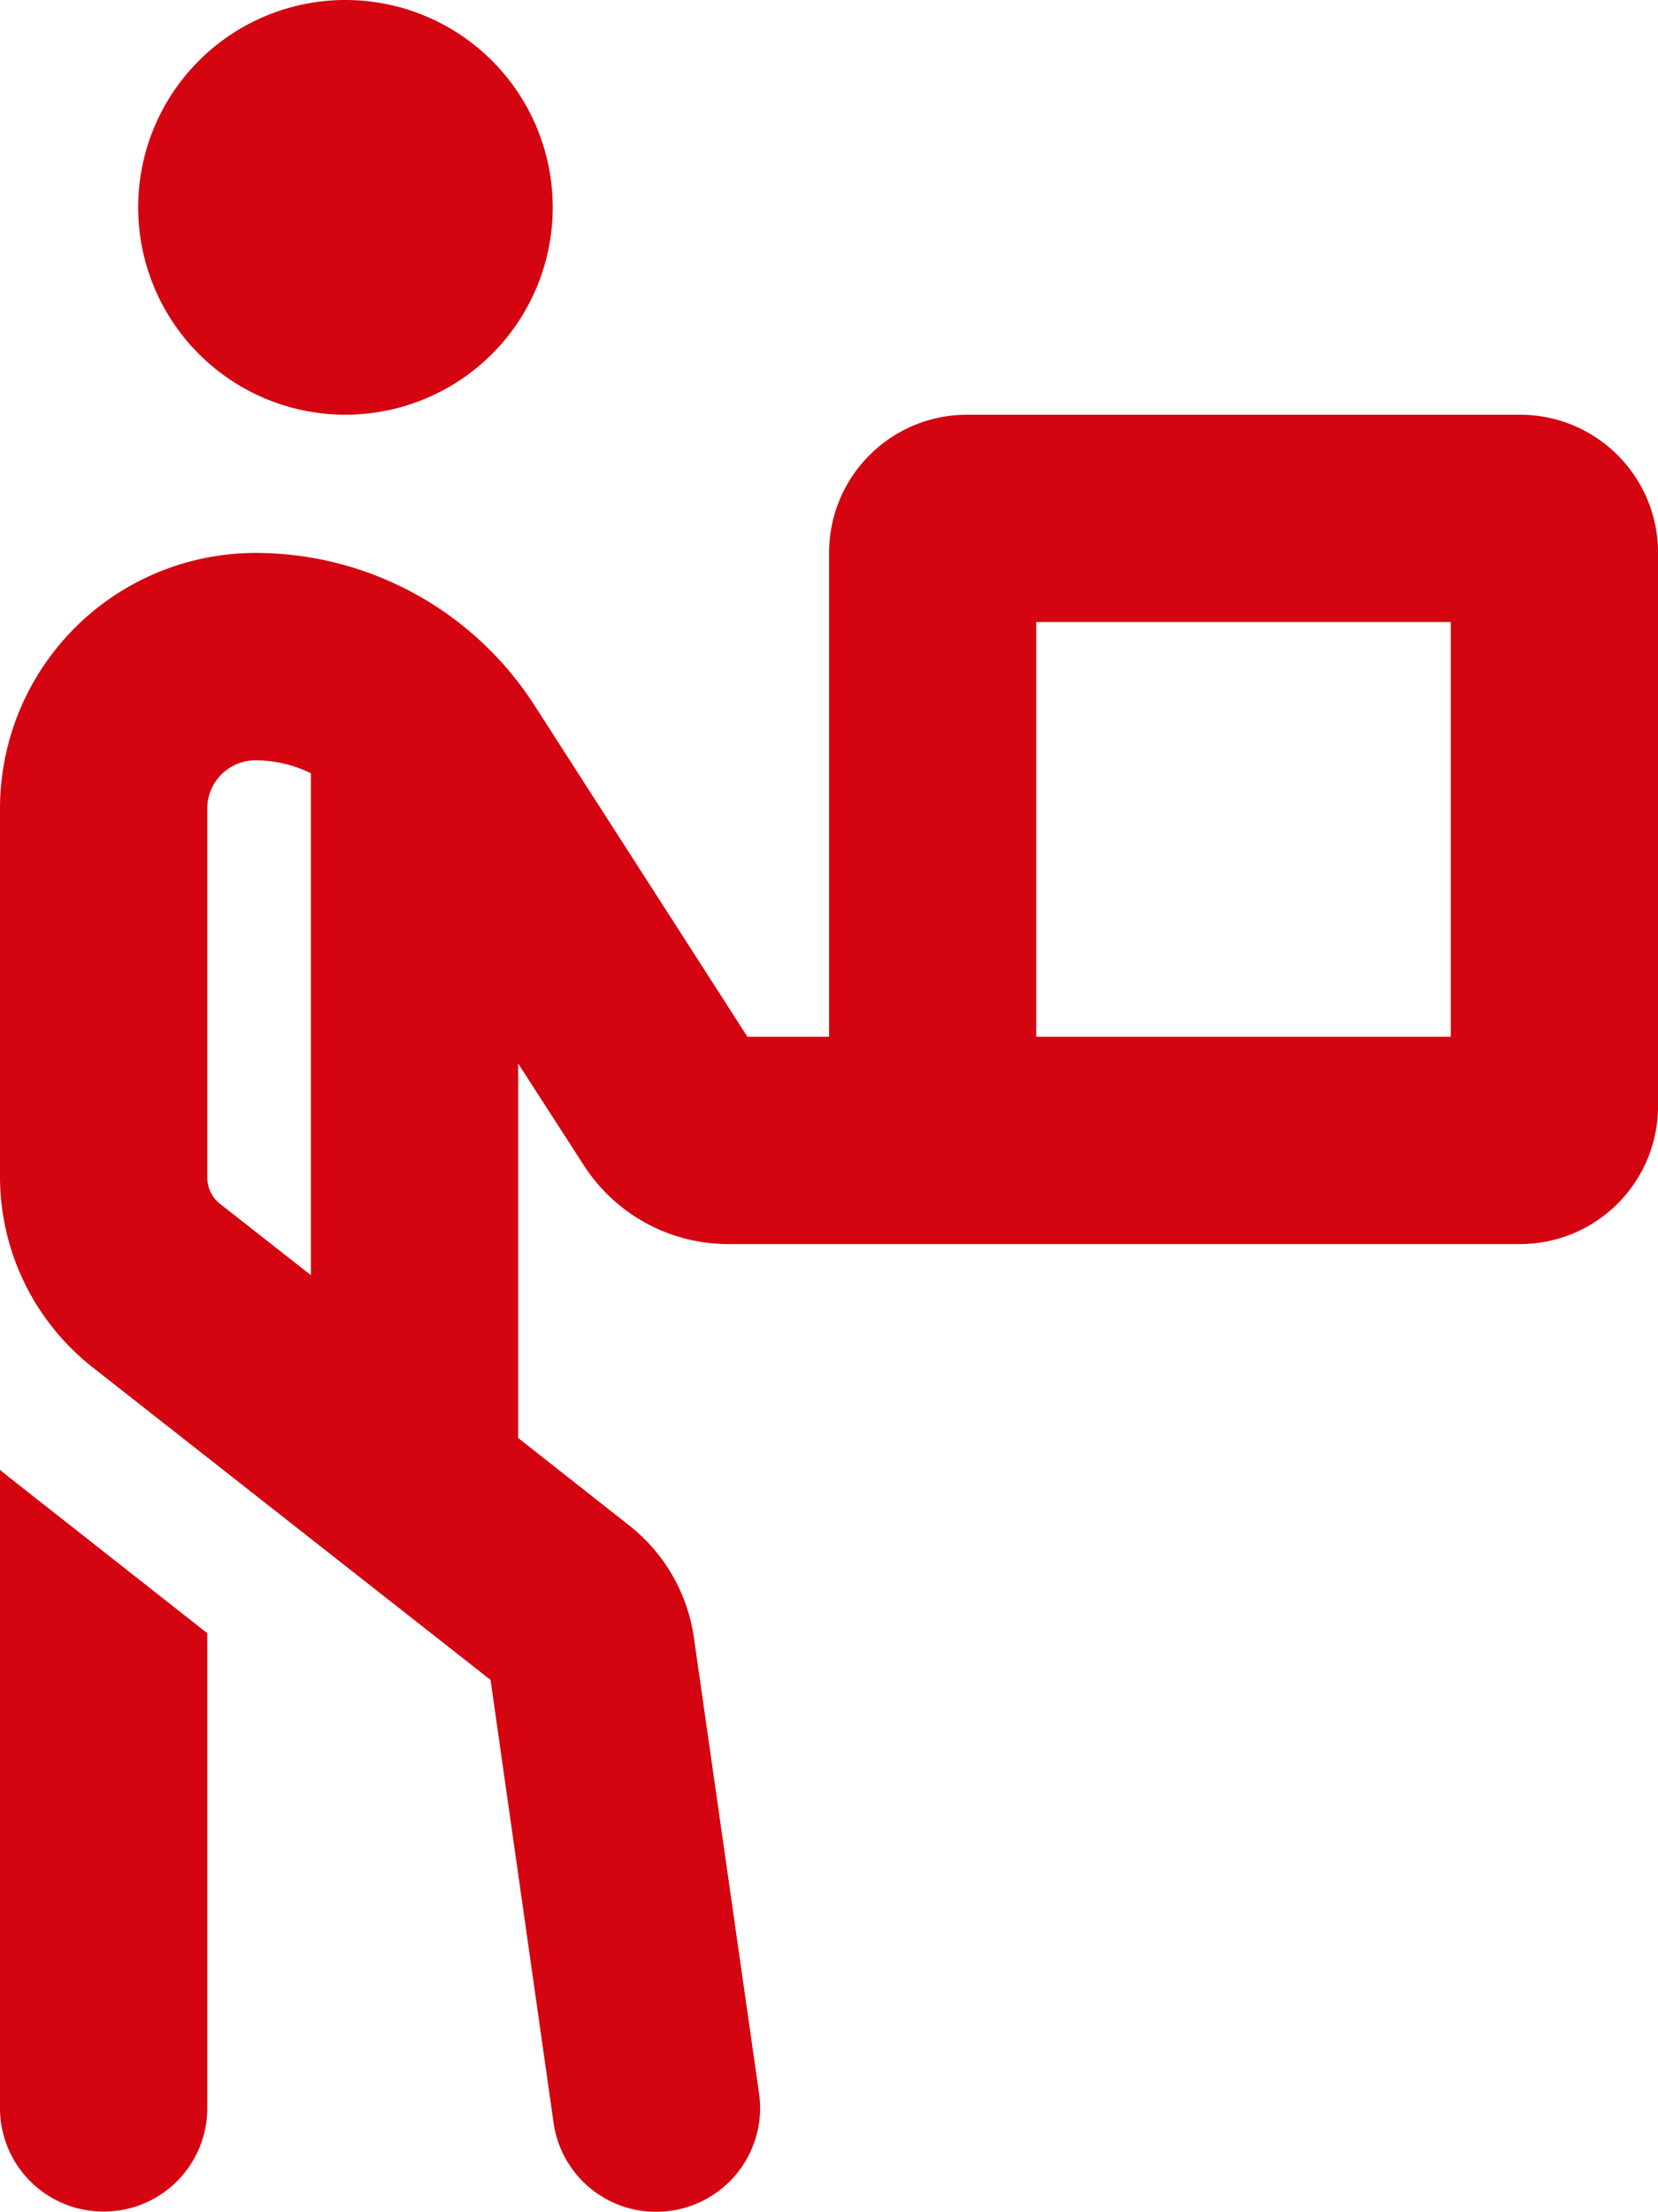
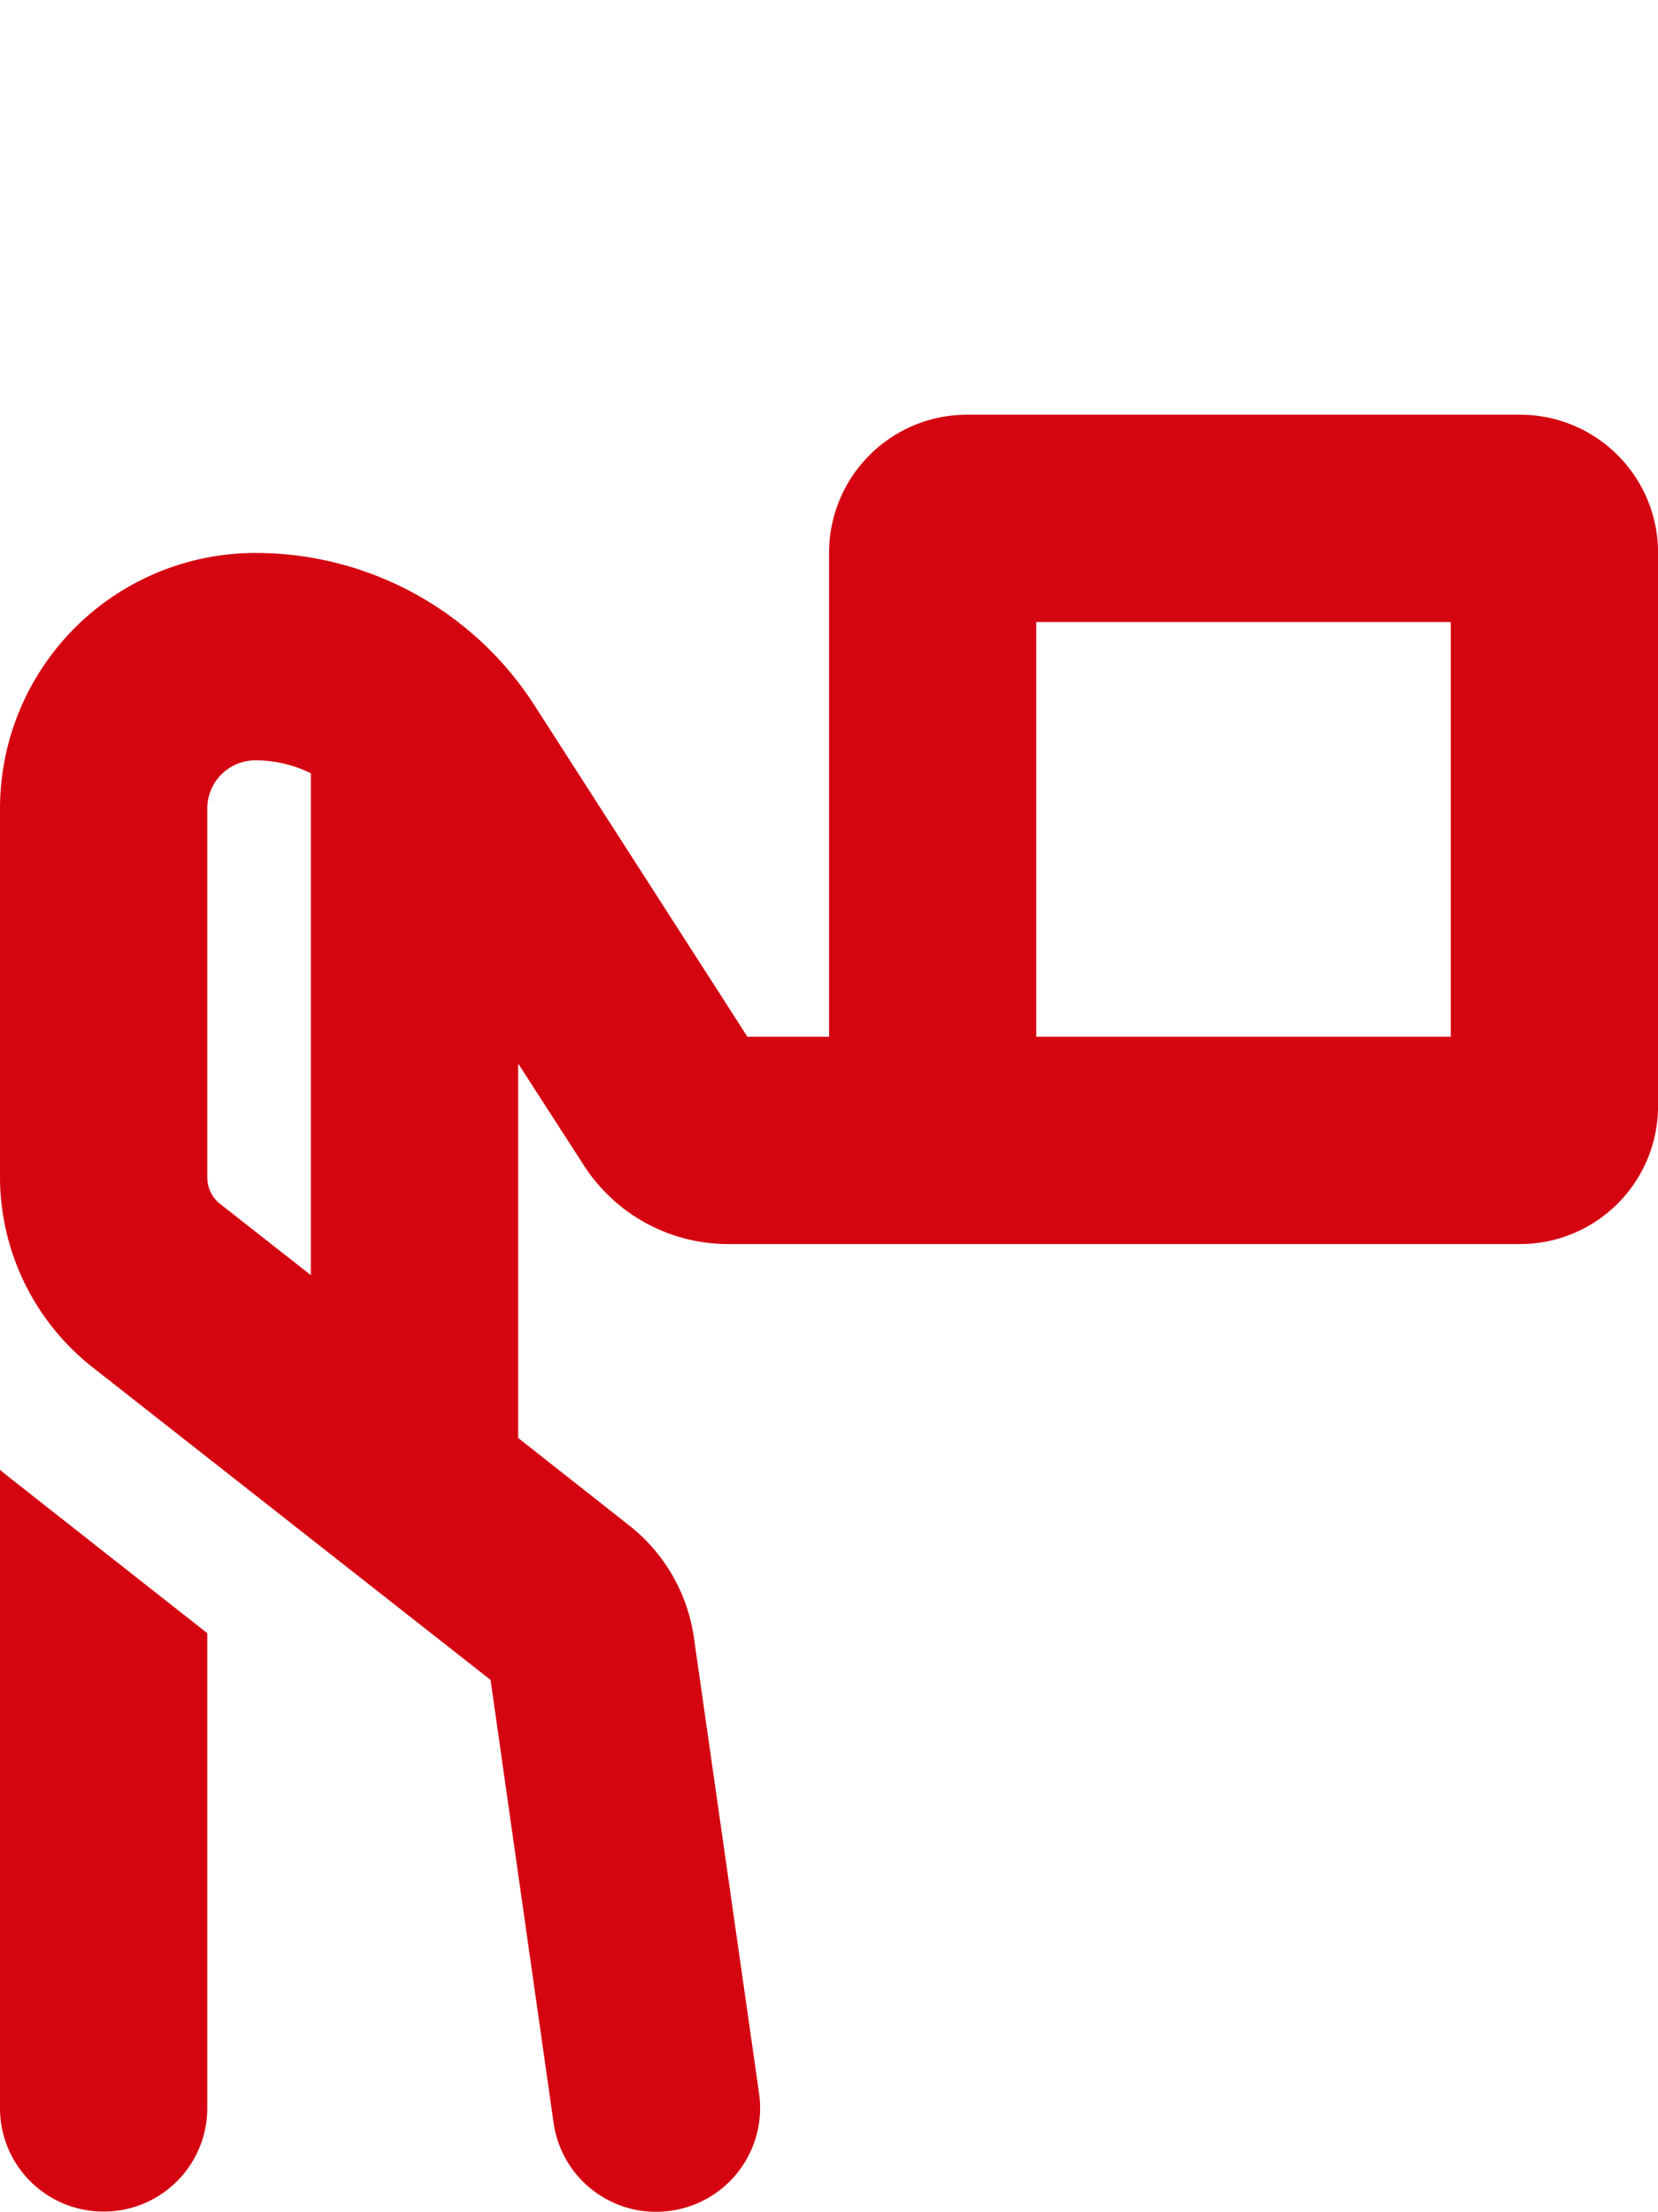
<svg xmlns="http://www.w3.org/2000/svg" width="29.997" height="40" viewBox="0 0 29.997 40">
-   <path d="M6.25 0a3.75 3.75 0 1 1 0 7.5 3.75 3.75 0 0 1 0-7.5zM0 38.121V26.583l.125.102 3.625 2.851v8.585a1.87 1.87 0 0 1-1.875 1.875A1.87 1.87 0 0 1 0 38.121zM4.625 13.75a.873.873 0 0 0-.875.875v6.663c0 .195.086.375.242.492l1.632 1.281v-9.077a2.294 2.294 0 0 0-1-.234zm4.75 5.483v6.773l2.014 1.586a3.147 3.147 0 0 1 1.164 2.015l1.18 8.25a1.876 1.876 0 0 1-1.594 2.124 1.872 1.872 0 0 1-2.124-1.593l-1.14-8.007-7.203-5.656A4.384 4.384 0 0 1 0 21.28v-6.655a4.624 4.624 0 0 1 4.625-4.625 5.998 5.998 0 0 1 5.046 2.758l3.851 5.991H15V10c0-1.383 1.117-2.5 2.5-2.5h9.998c1.383 0 2.5 1.117 2.5 2.5v9.999c0 1.383-1.117 2.5-2.5 2.5H13.178a3.106 3.106 0 0 1-2.624-1.438l-1.18-1.828zm9.373-.484h7.5v-7.5h-7.5v7.5z" fill="#d40511" fill-rule="nonzero" />
+   <path d="M6.25 0zM0 38.121V26.583l.125.102 3.625 2.851v8.585a1.87 1.87 0 0 1-1.875 1.875A1.87 1.87 0 0 1 0 38.121zM4.625 13.75a.873.873 0 0 0-.875.875v6.663c0 .195.086.375.242.492l1.632 1.281v-9.077a2.294 2.294 0 0 0-1-.234zm4.75 5.483v6.773l2.014 1.586a3.147 3.147 0 0 1 1.164 2.015l1.18 8.25a1.876 1.876 0 0 1-1.594 2.124 1.872 1.872 0 0 1-2.124-1.593l-1.14-8.007-7.203-5.656A4.384 4.384 0 0 1 0 21.28v-6.655a4.624 4.624 0 0 1 4.625-4.625 5.998 5.998 0 0 1 5.046 2.758l3.851 5.991H15V10c0-1.383 1.117-2.5 2.5-2.5h9.998c1.383 0 2.5 1.117 2.5 2.5v9.999c0 1.383-1.117 2.5-2.5 2.5H13.178a3.106 3.106 0 0 1-2.624-1.438l-1.18-1.828zm9.373-.484h7.5v-7.5h-7.5v7.5z" fill="#d40511" fill-rule="nonzero" />
</svg>